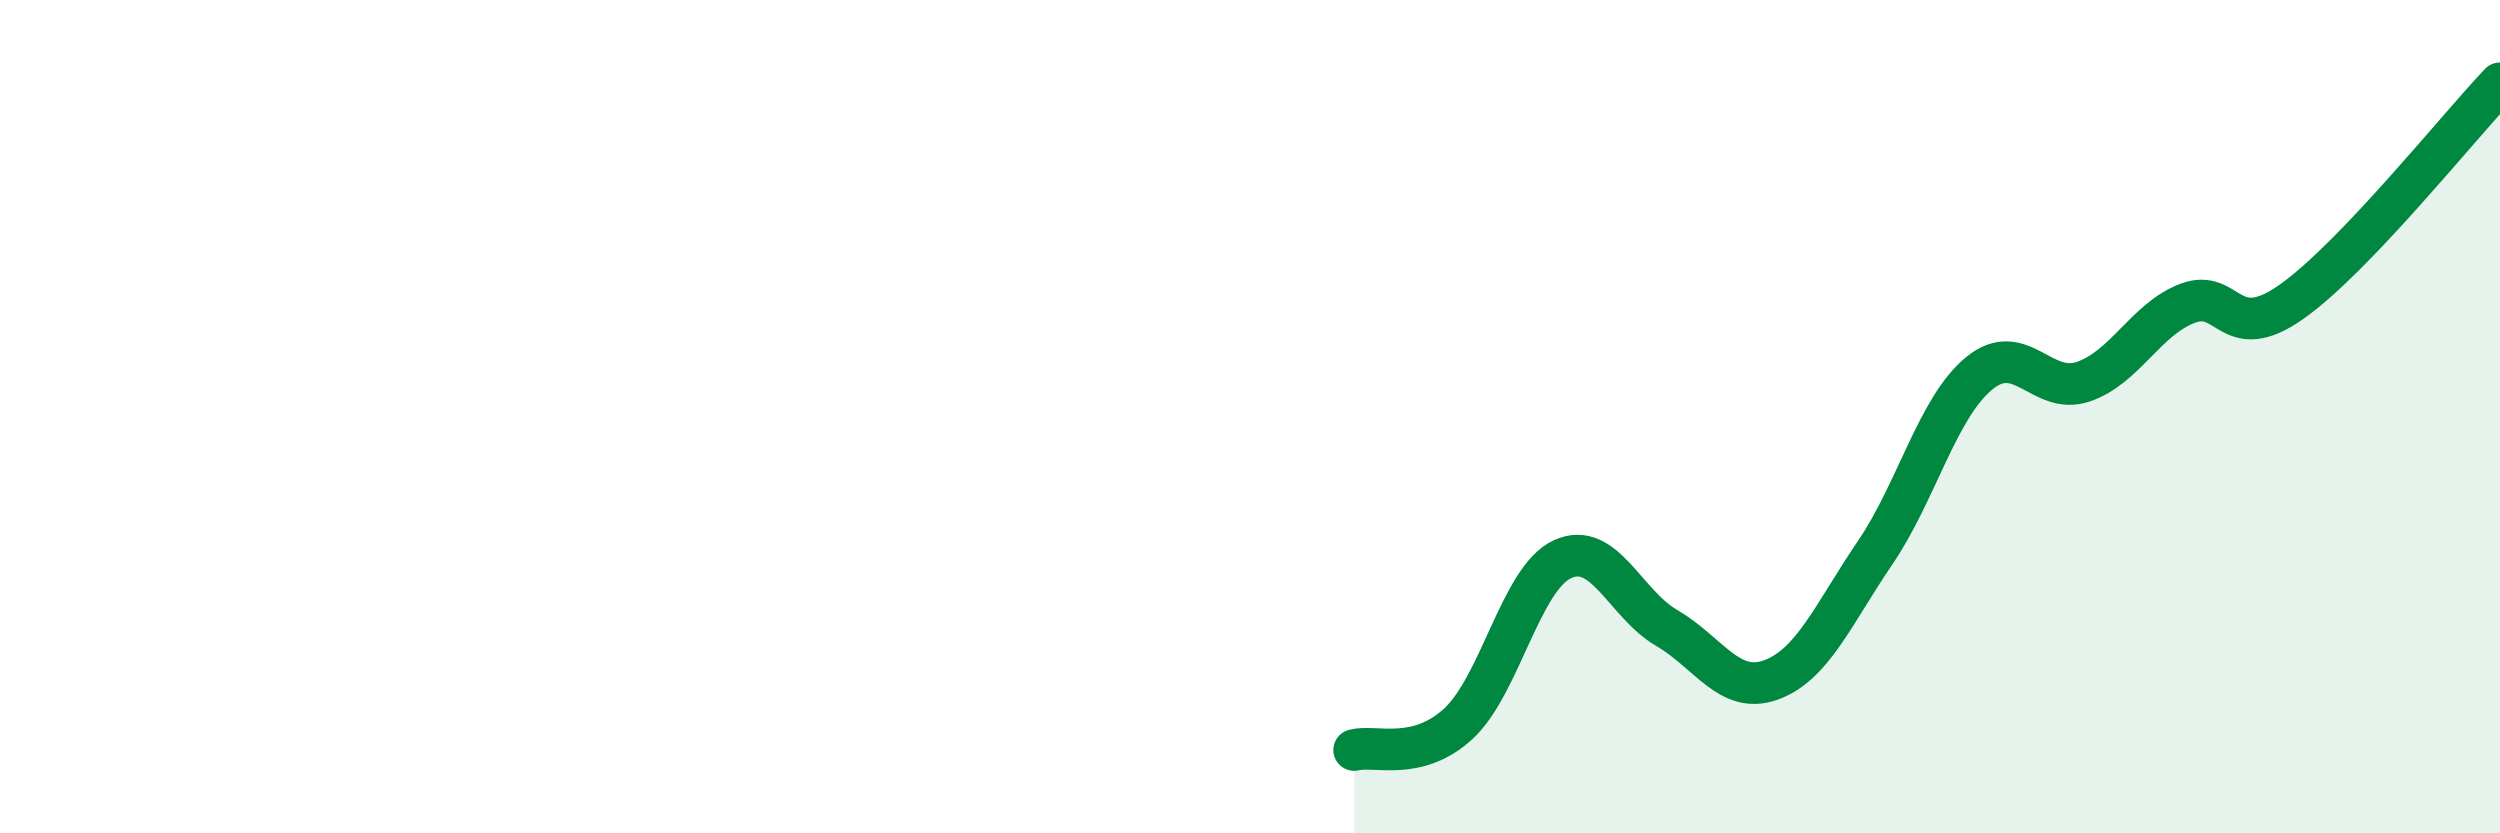
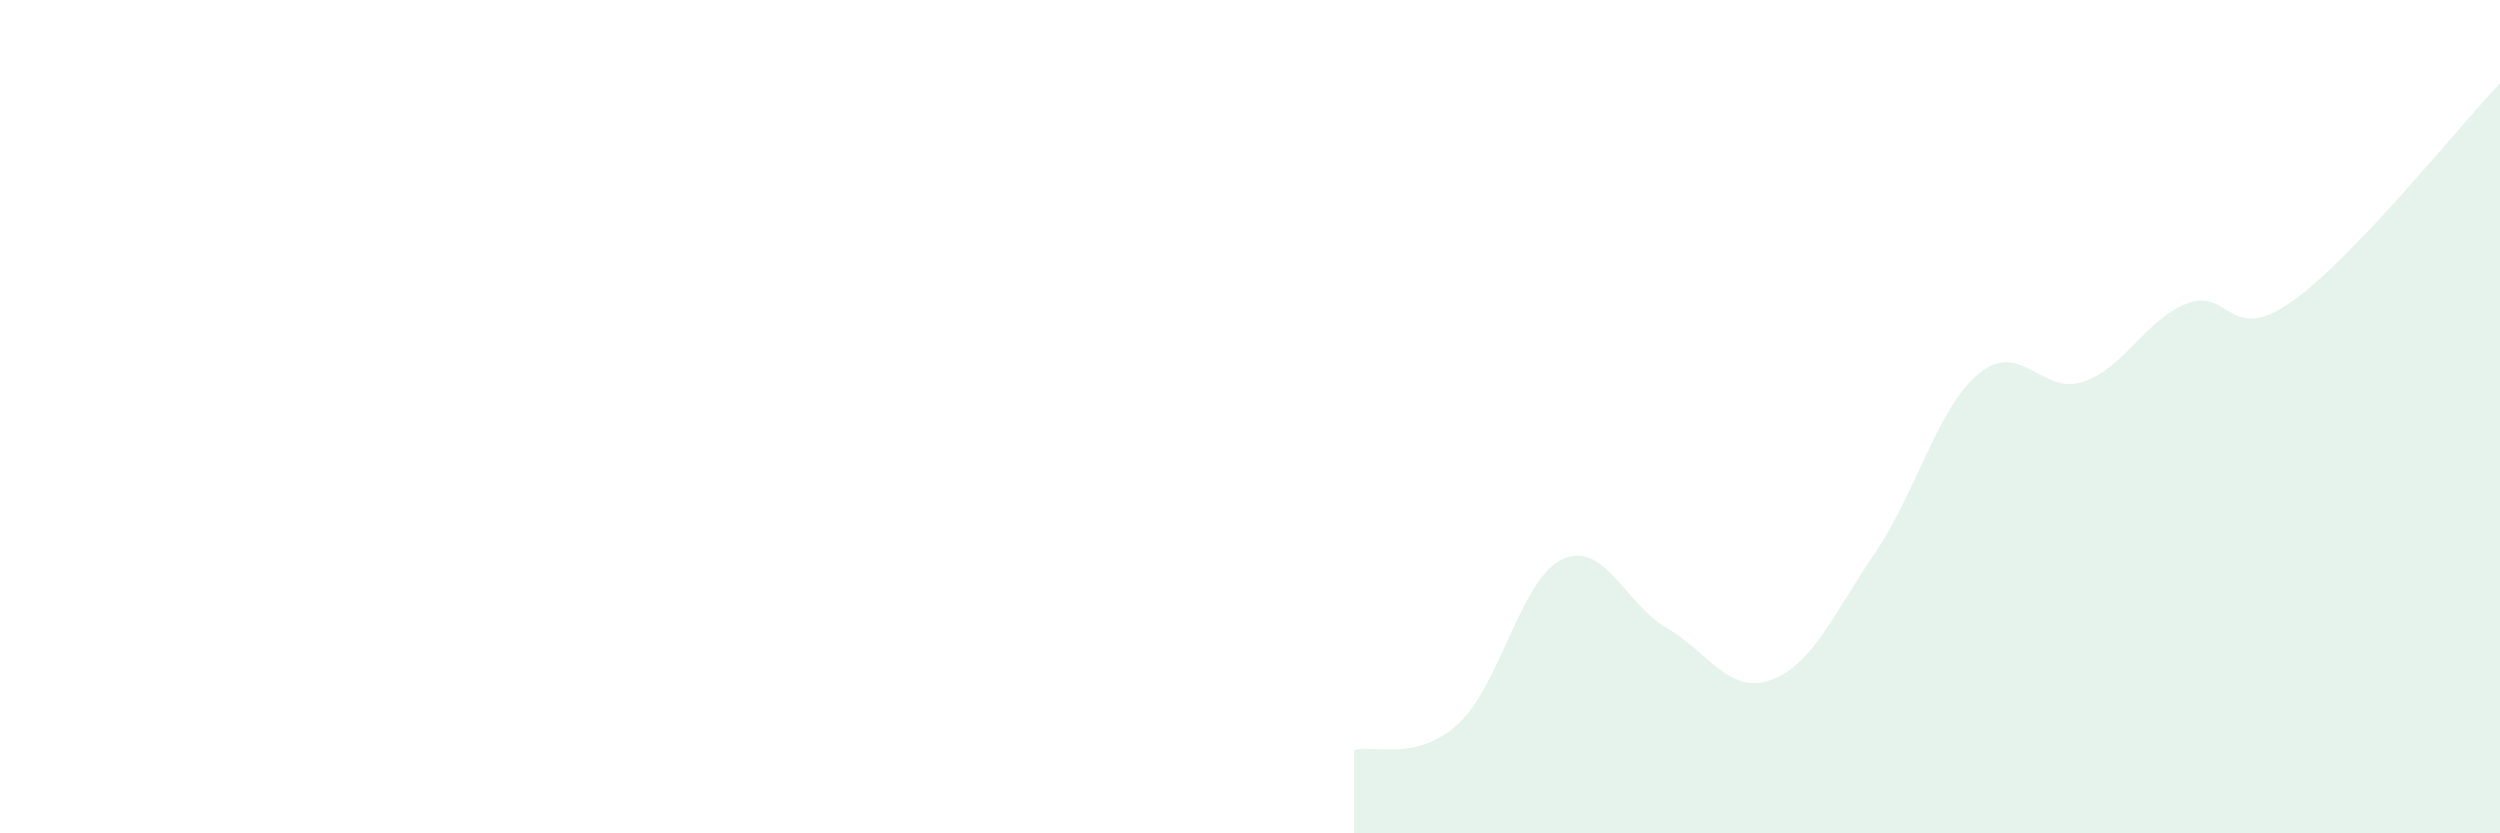
<svg xmlns="http://www.w3.org/2000/svg" width="60" height="20" viewBox="0 0 60 20">
  <path d="M 32.5,18 C 33,17.87 34,18.29 35,17.37 C 36,16.45 36.5,13.88 37.5,13.42 C 38.5,12.96 39,14.49 40,15.07 C 41,15.65 41.5,16.68 42.5,16.32 C 43.5,15.96 44,14.74 45,13.27 C 46,11.8 46.5,9.78 47.5,8.96 C 48.5,8.14 49,9.5 50,9.16 C 51,8.82 51.5,7.66 52.5,7.28 C 53.5,6.9 53.5,8.3 55,7.24 C 56.5,6.18 59,3.05 60,2L60 20L32.5 20Z" fill="#008740" opacity="0.1" stroke-linecap="round" stroke-linejoin="round" />
-   <path d="M 32.5,18 C 33,17.87 34,18.29 35,17.37 C 36,16.45 36.5,13.88 37.5,13.42 C 38.5,12.96 39,14.49 40,15.07 C 41,15.65 41.5,16.68 42.5,16.32 C 43.5,15.96 44,14.74 45,13.27 C 46,11.8 46.5,9.78 47.5,8.96 C 48.5,8.14 49,9.5 50,9.16 C 51,8.82 51.5,7.66 52.5,7.28 C 53.5,6.9 53.5,8.3 55,7.24 C 56.5,6.18 59,3.05 60,2" stroke="#008740" stroke-width="1" fill="none" stroke-linecap="round" stroke-linejoin="round" />
</svg>